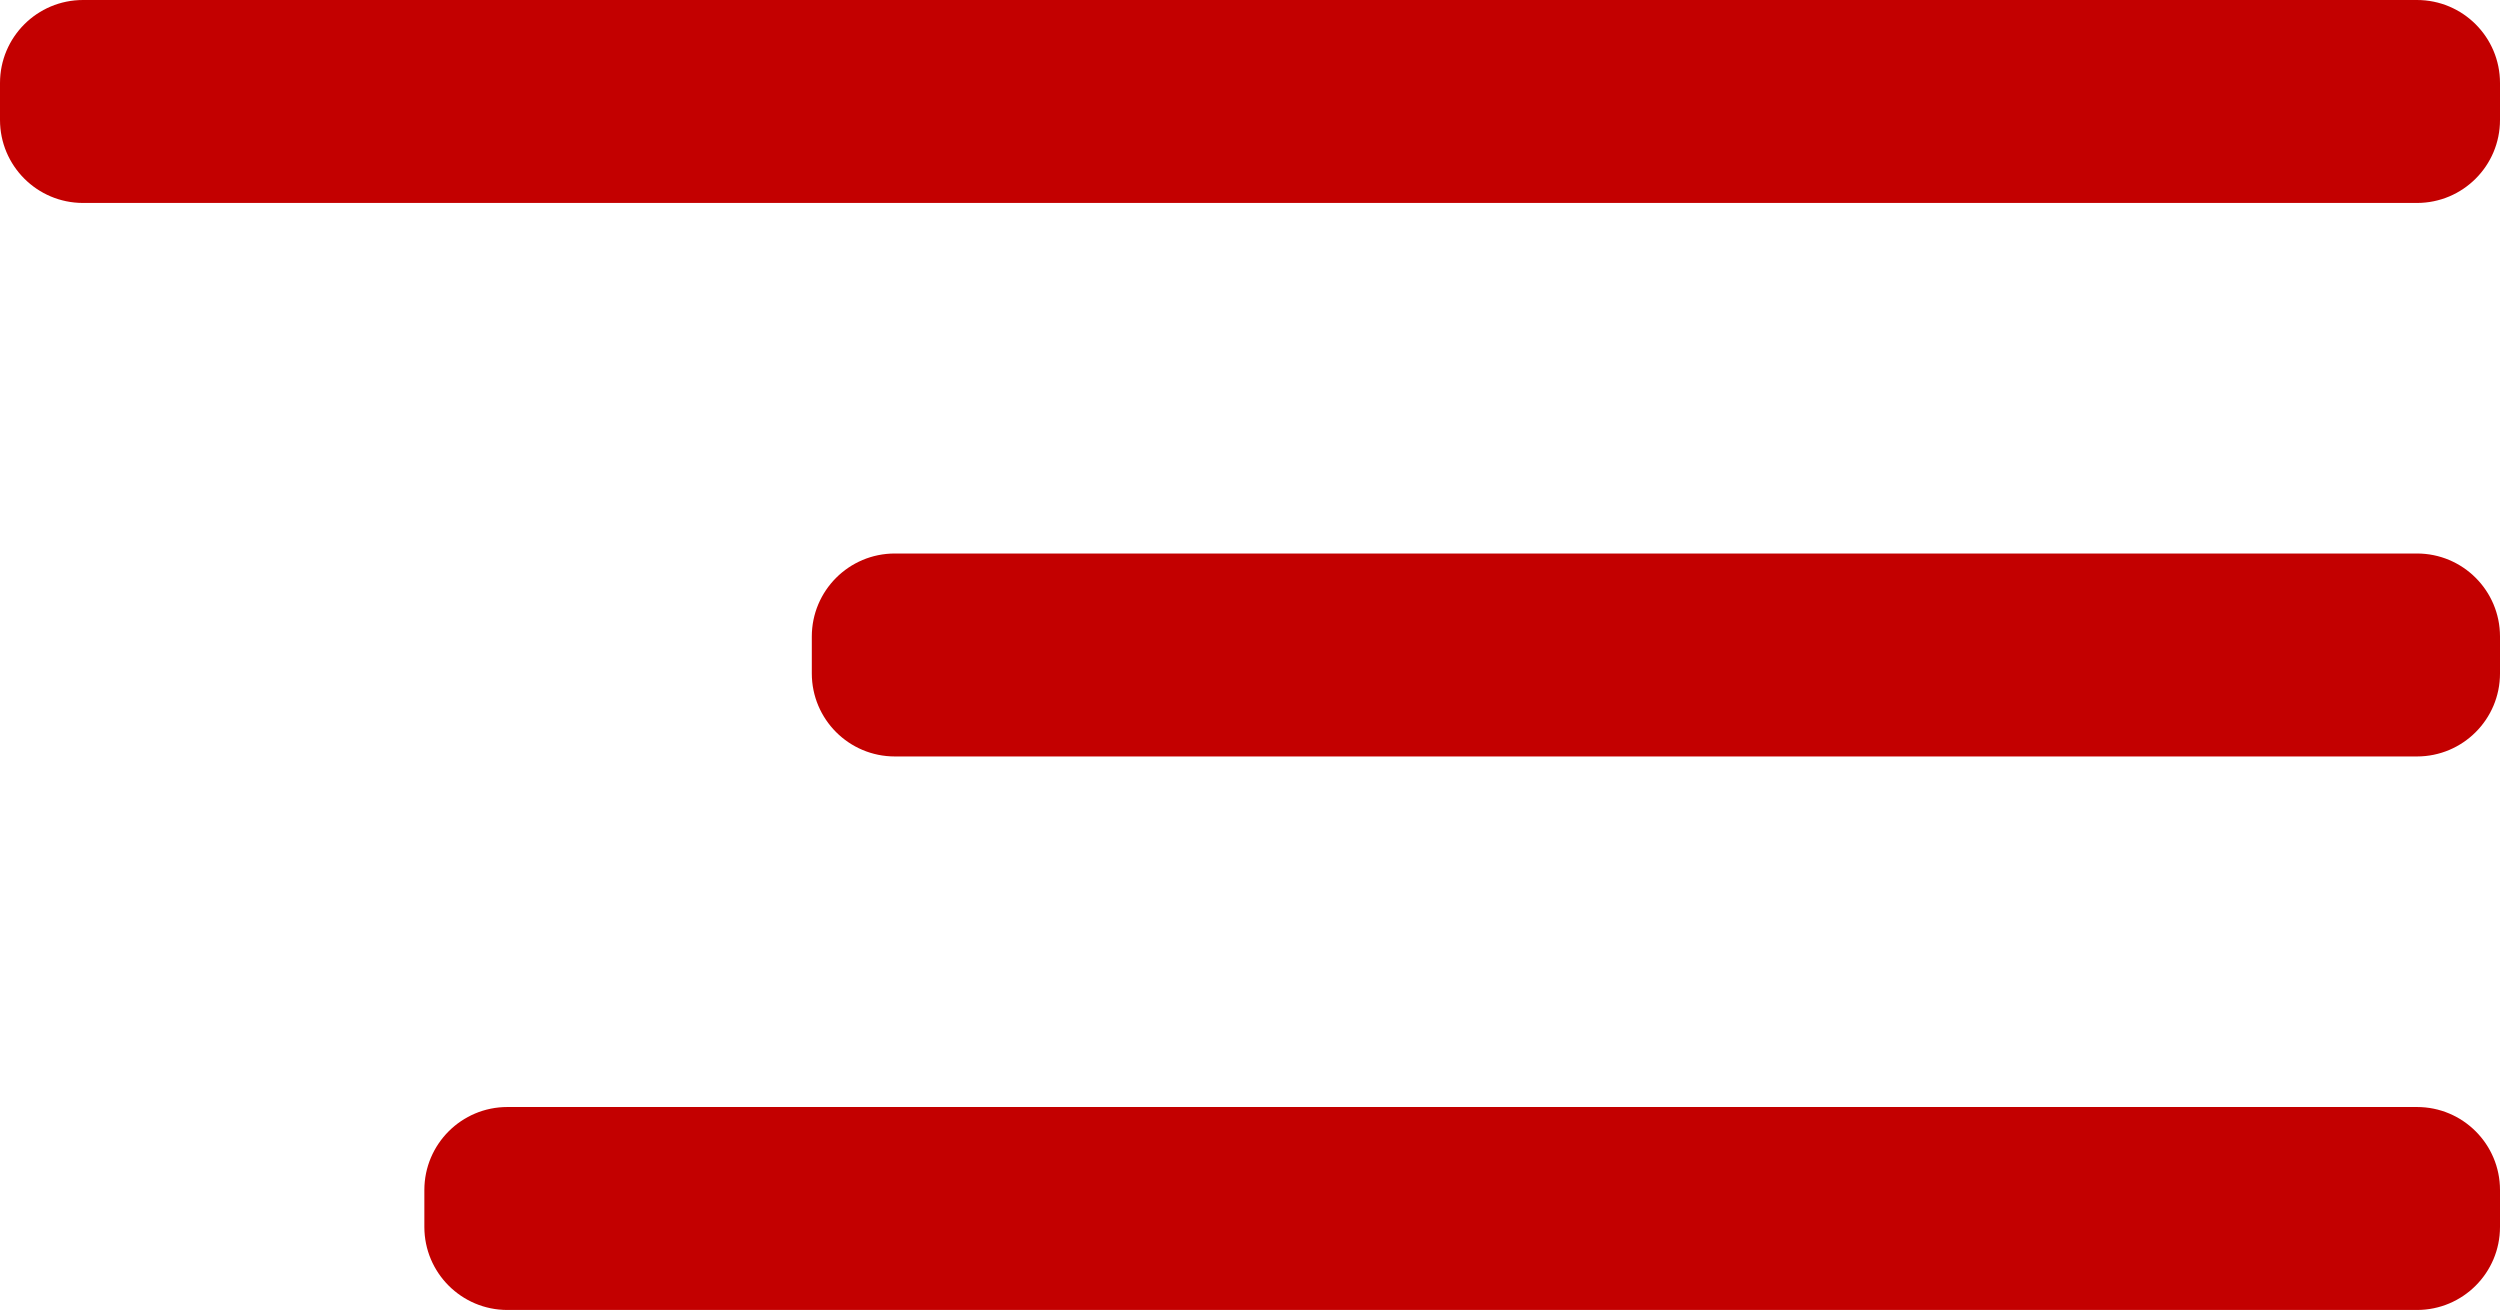
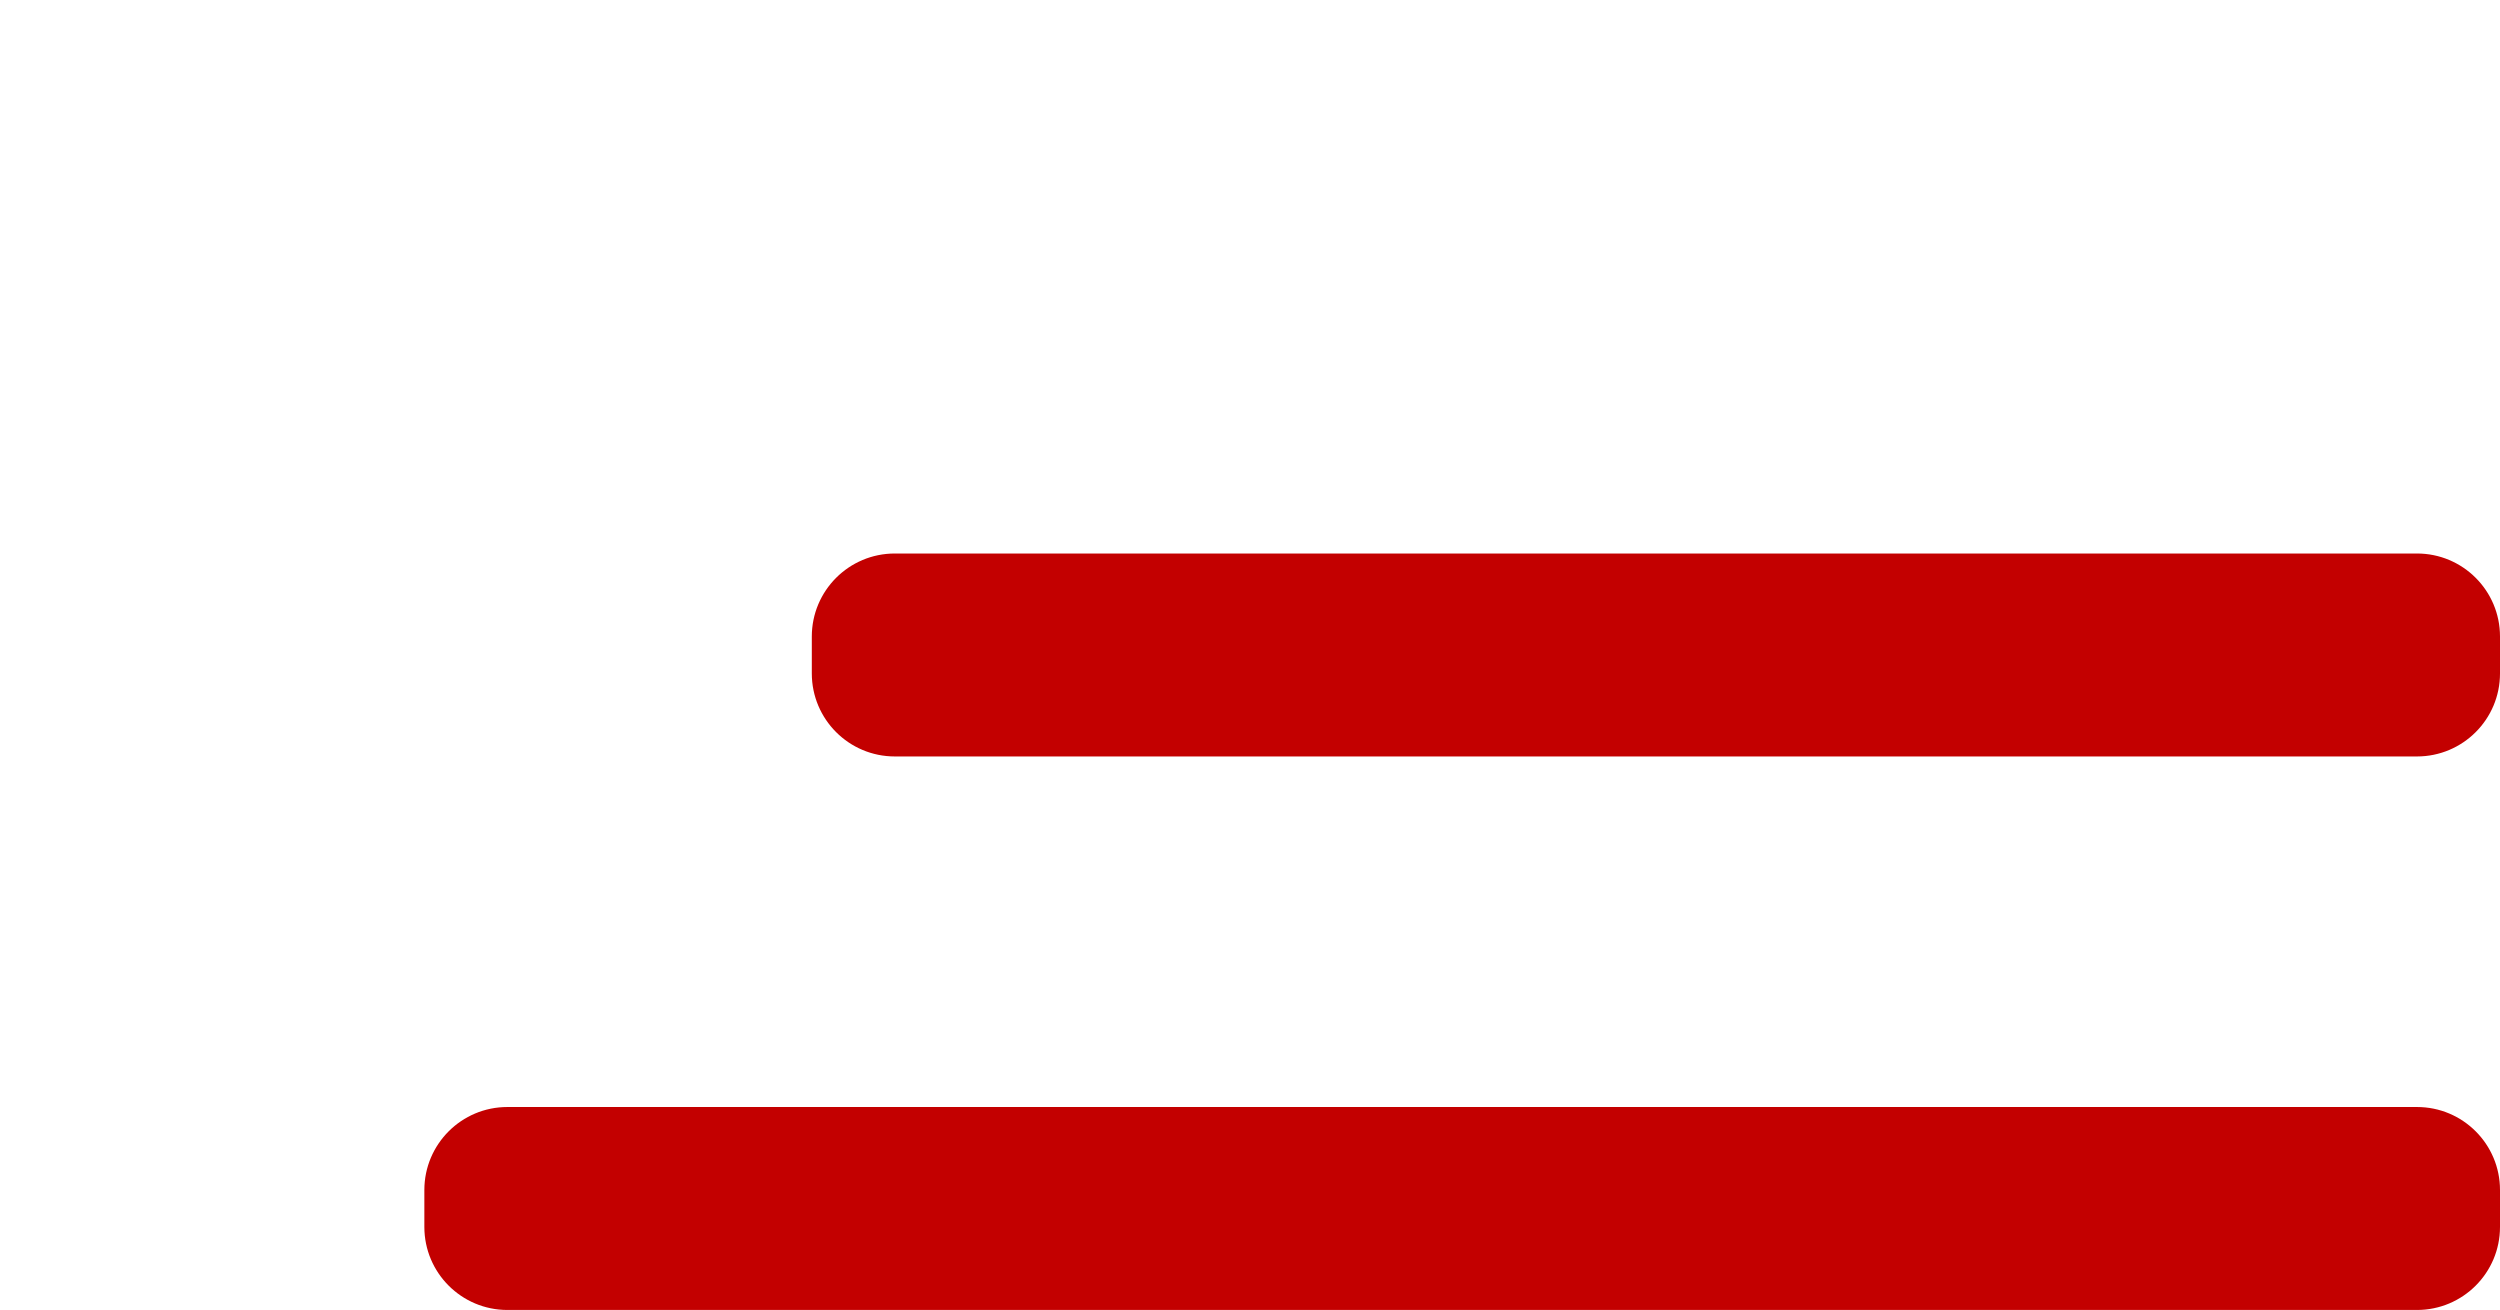
<svg xmlns="http://www.w3.org/2000/svg" width="271" height="142" viewBox="0 0 271 142" fill="none">
-   <path d="M0 9C0 4.029 4.029 0 9 0H262C266.971 0 271 4.029 271 9V13C271 17.971 266.971 22 262 22H9C4.029 22 0 17.971 0 13V9Z" fill="#C30000" />
  <path d="M88 69C88 64.029 92.029 60 97 60H262C266.971 60 271 64.029 271 69V73C271 77.971 266.971 82 262 82H97C92.029 82 88 77.971 88 73V69Z" fill="#C30000" />
  <path d="M46 129C46 124.029 50.029 120 55 120H262C266.971 120 271 124.029 271 129V133C271 137.971 266.971 142 262 142H55C50.029 142 46 137.971 46 133V129Z" fill="#C30000" />
</svg>